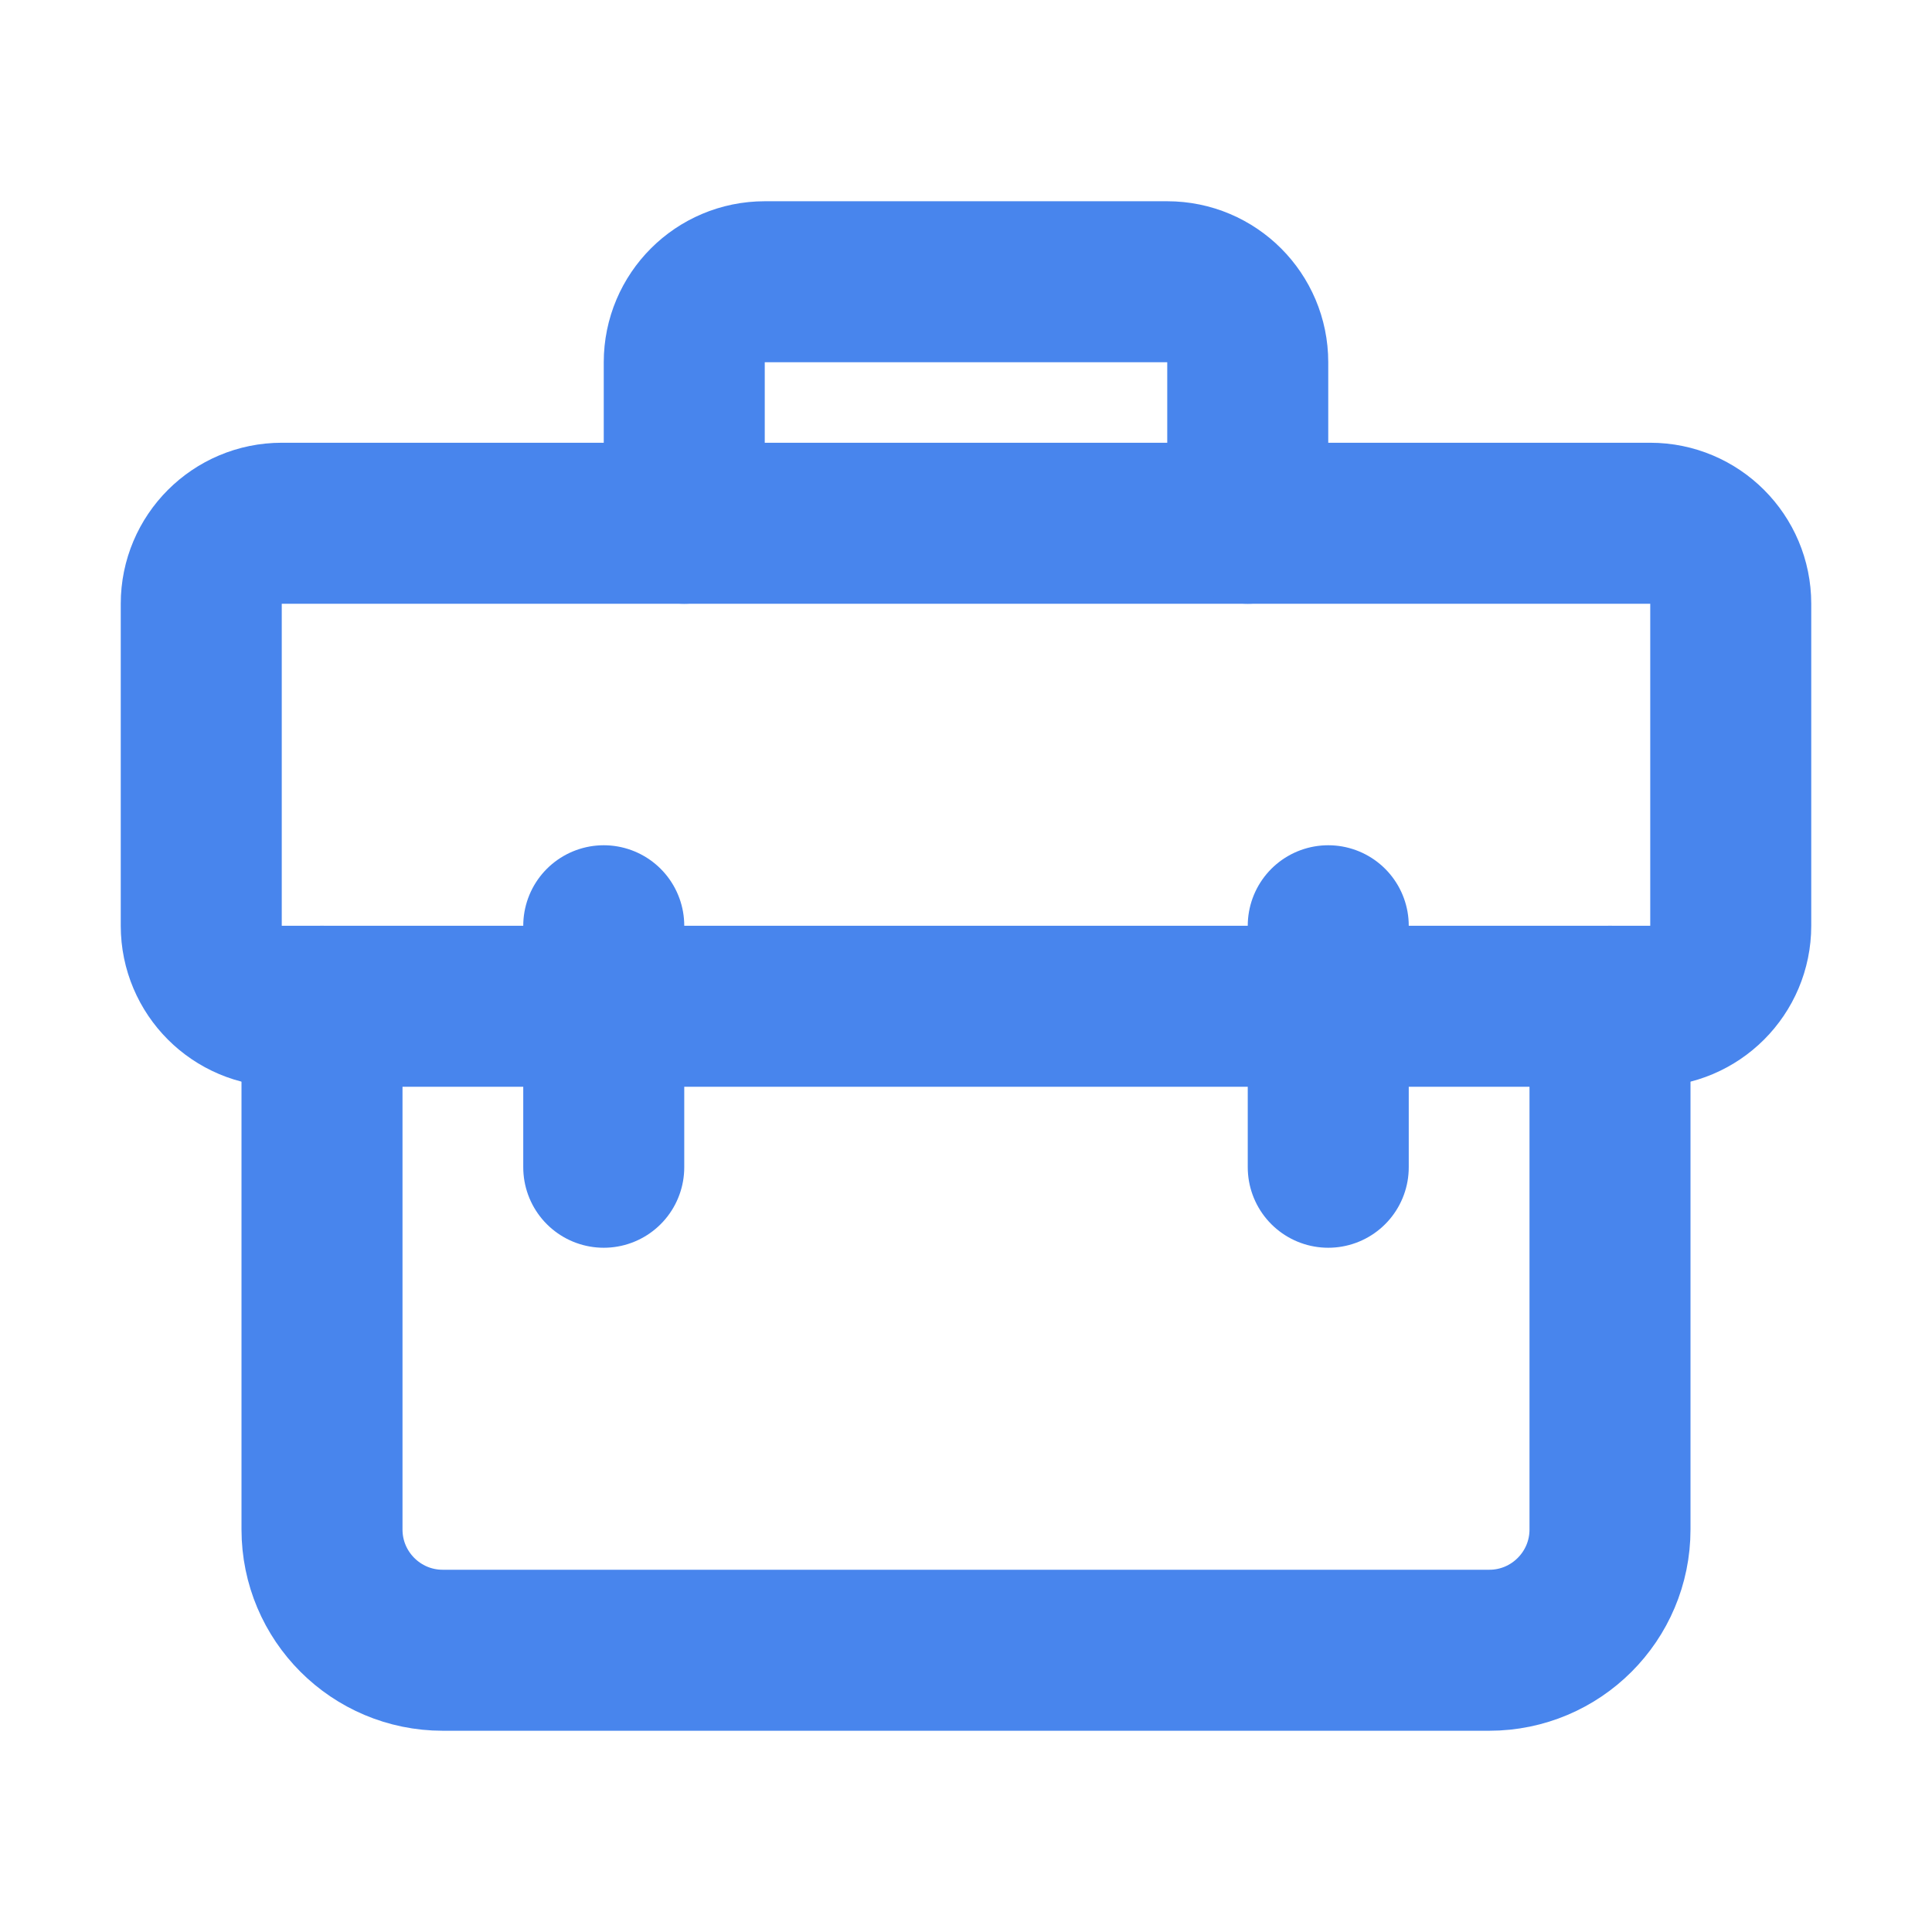
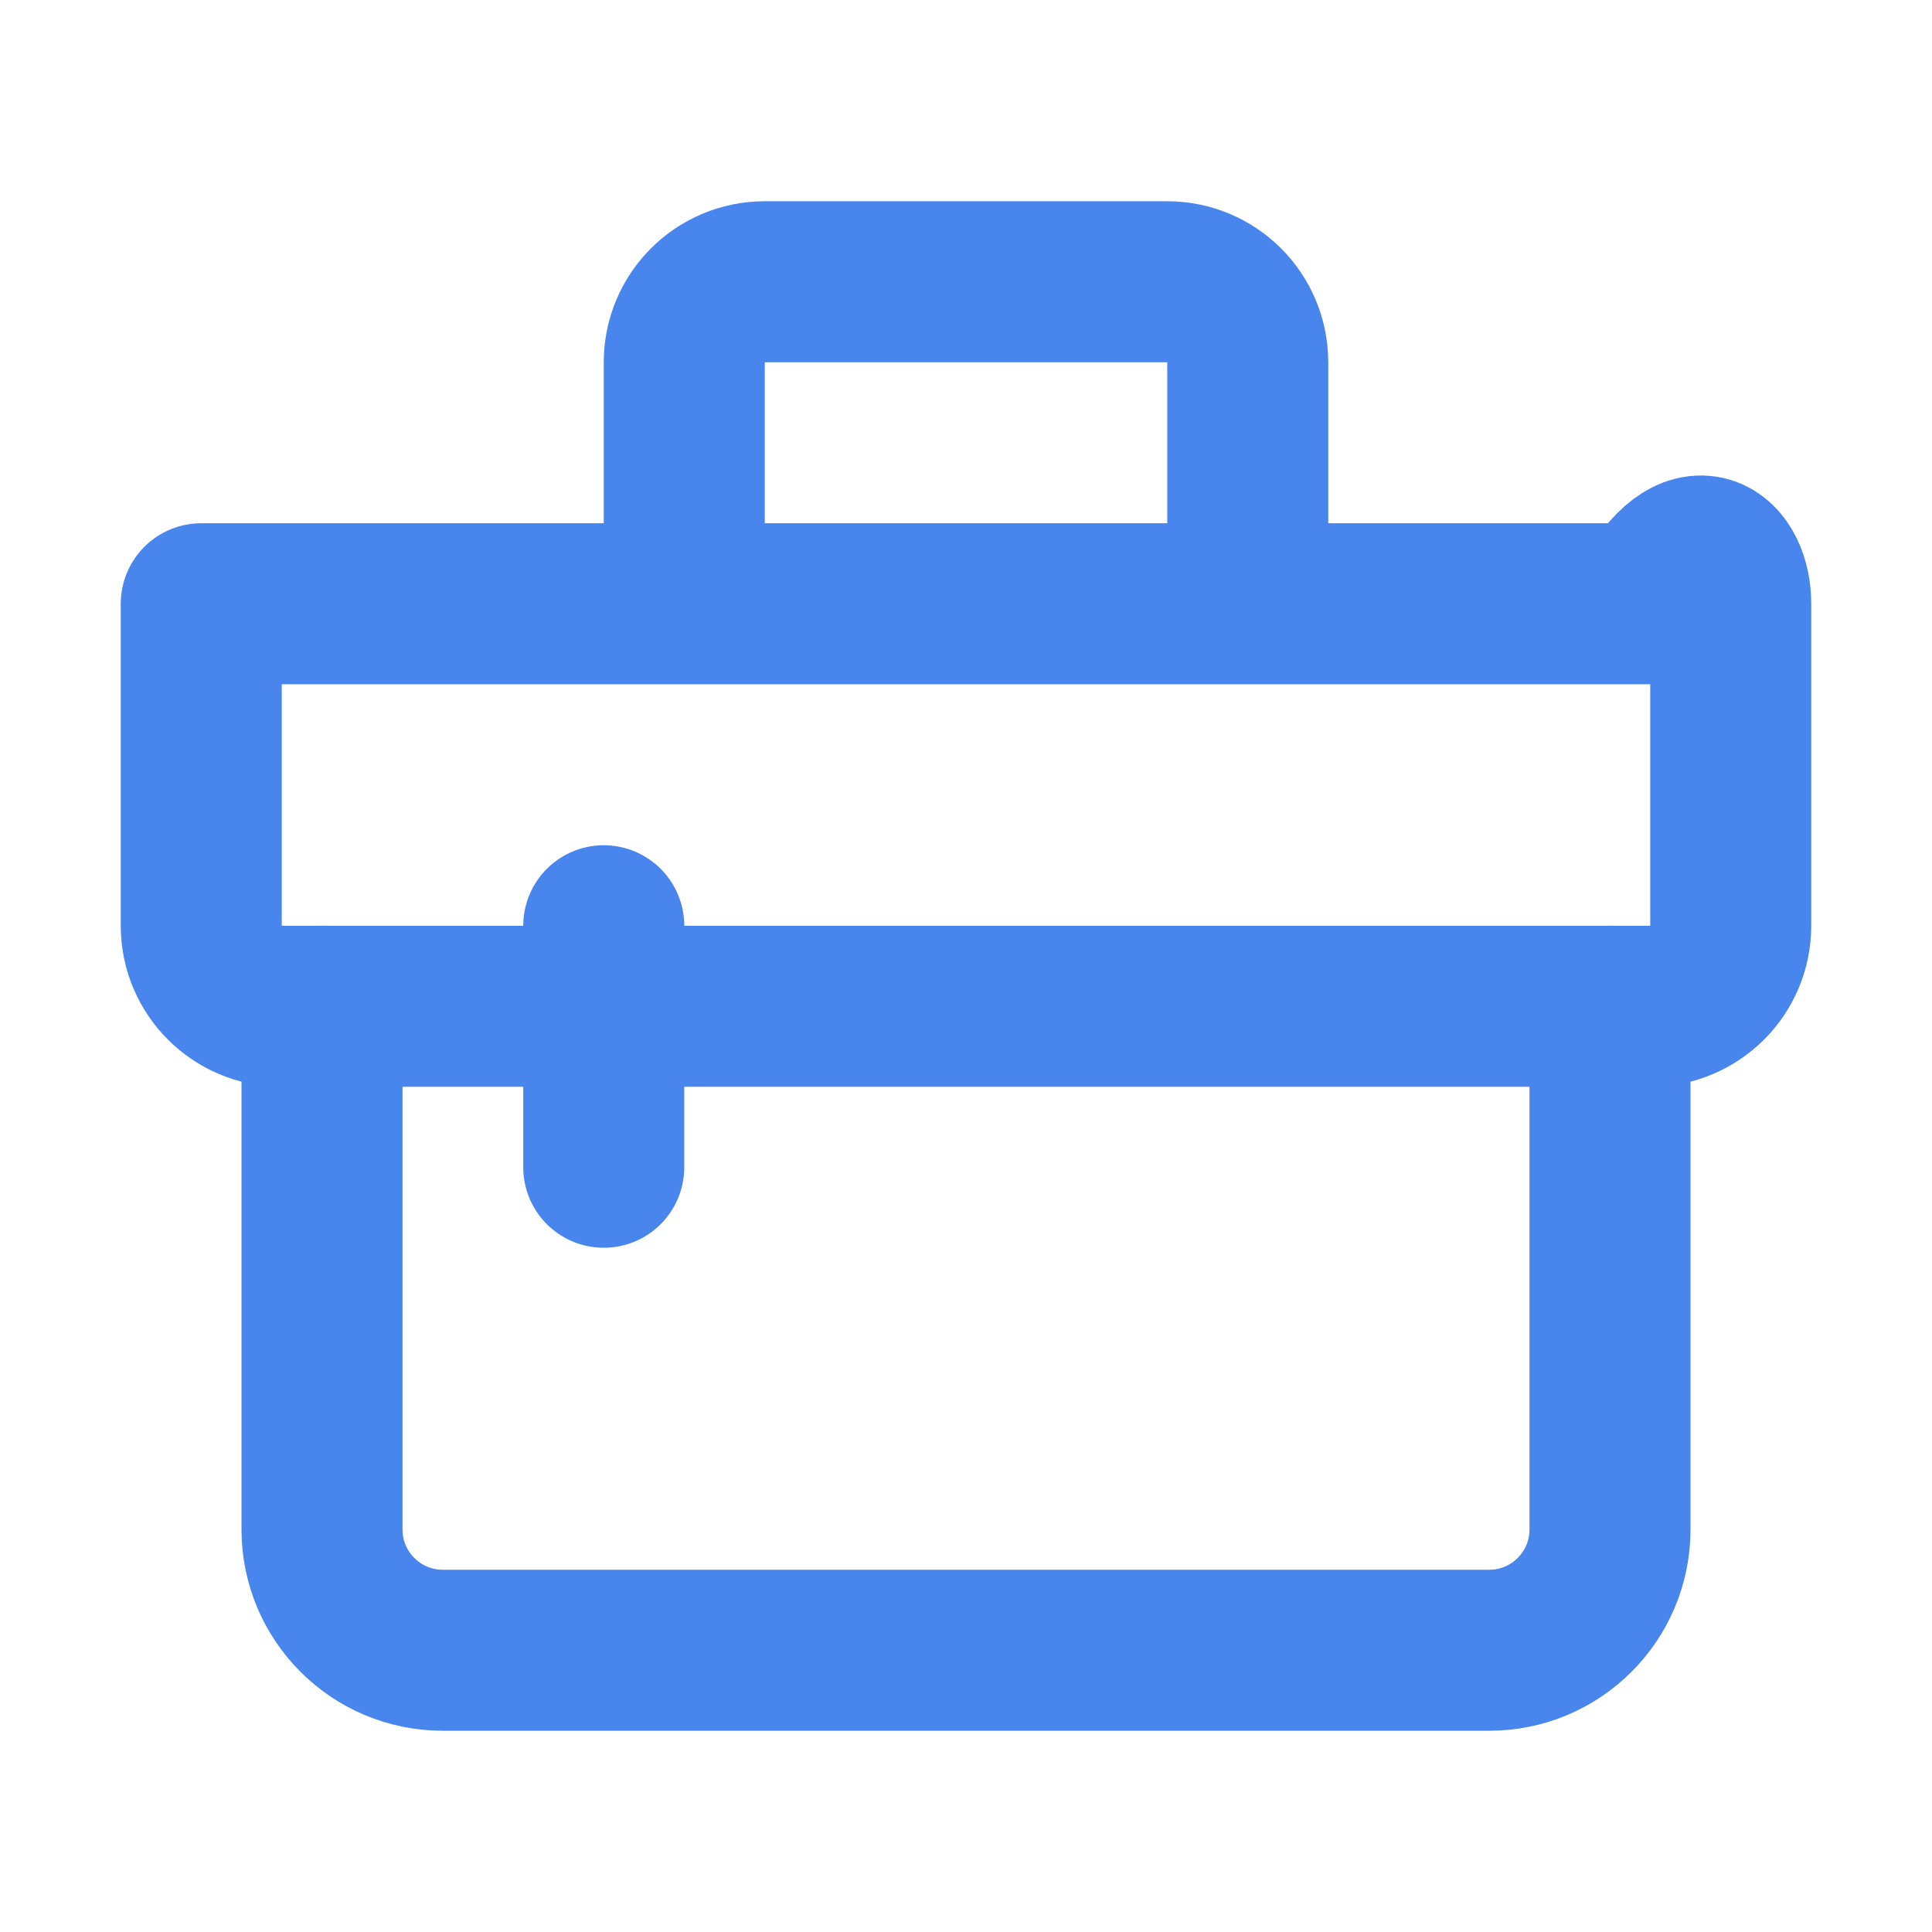
<svg xmlns="http://www.w3.org/2000/svg" width="24" height="24" viewBox="0 0 24 24" fill="none">
  <path d="M4 12.5V19C4 19.828 4.672 20.5 5.5 20.5H18.5C19.328 20.5 20 19.828 20 19V12.5" stroke="#4885ed" stroke-width="2" stroke-linecap="round" stroke-linejoin="round" />
-   <path d="M2.5 7.5C2.5 6.948 2.948 6.5 3.5 6.5H20.5C21.052 6.5 21.5 6.948 21.5 7.5V11.5C21.5 12.052 21.052 12.5 20.5 12.5H3.5C2.948 12.5 2.5 12.052 2.5 11.5V7.5Z" stroke="#4885ed" stroke-width="2" stroke-linejoin="round" />
+   <path d="M2.5 7.5H20.5C21.052 6.5 21.5 6.948 21.5 7.5V11.5C21.5 12.052 21.052 12.5 20.5 12.5H3.5C2.948 12.5 2.5 12.052 2.5 11.5V7.5Z" stroke="#4885ed" stroke-width="2" stroke-linejoin="round" />
  <path d="M15.5 6.5V4.5C15.5 3.948 15.052 3.5 14.5 3.5H9.5C8.948 3.5 8.5 3.948 8.5 4.5V6.5" stroke="#4885ed" stroke-width="2" stroke-linecap="round" stroke-linejoin="round" />
  <path d="M7.5 11.5V14.5" stroke="#4885ed" stroke-width="2" stroke-linecap="round" stroke-linejoin="round" />
-   <path d="M16.5 11.5V14.5" stroke="#4885ed" stroke-width="2" stroke-linecap="round" stroke-linejoin="round" />
</svg>